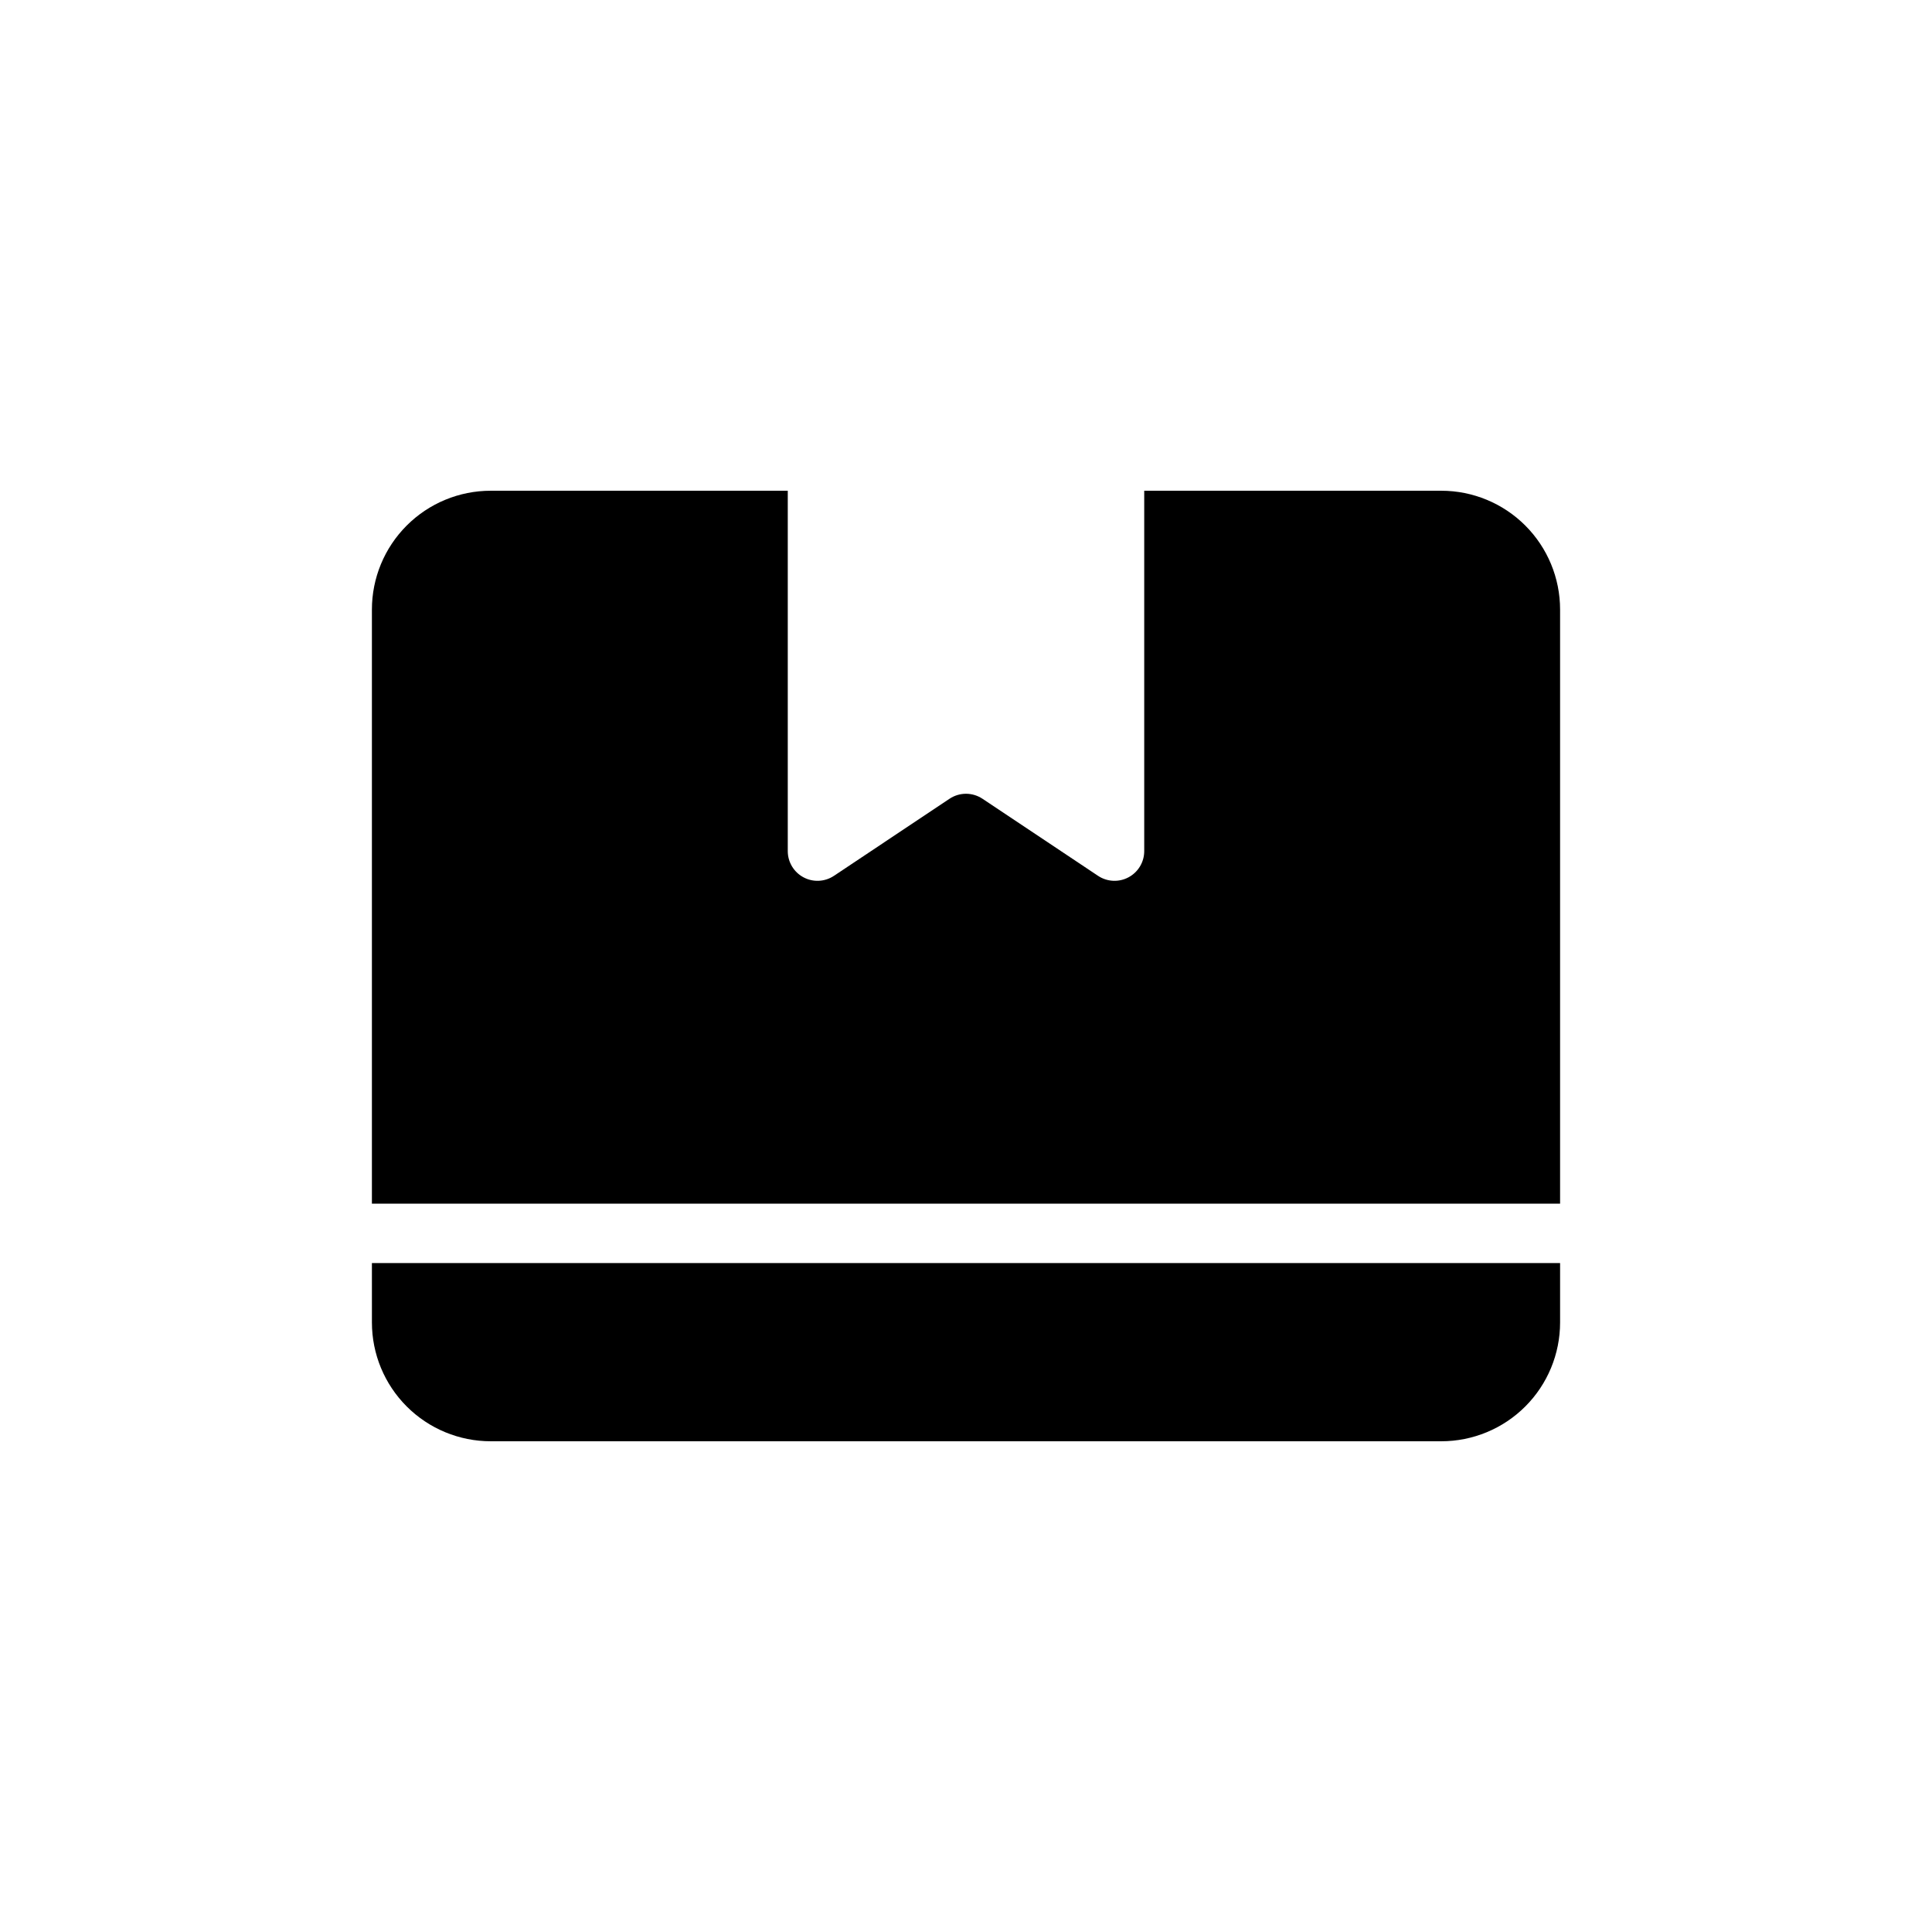
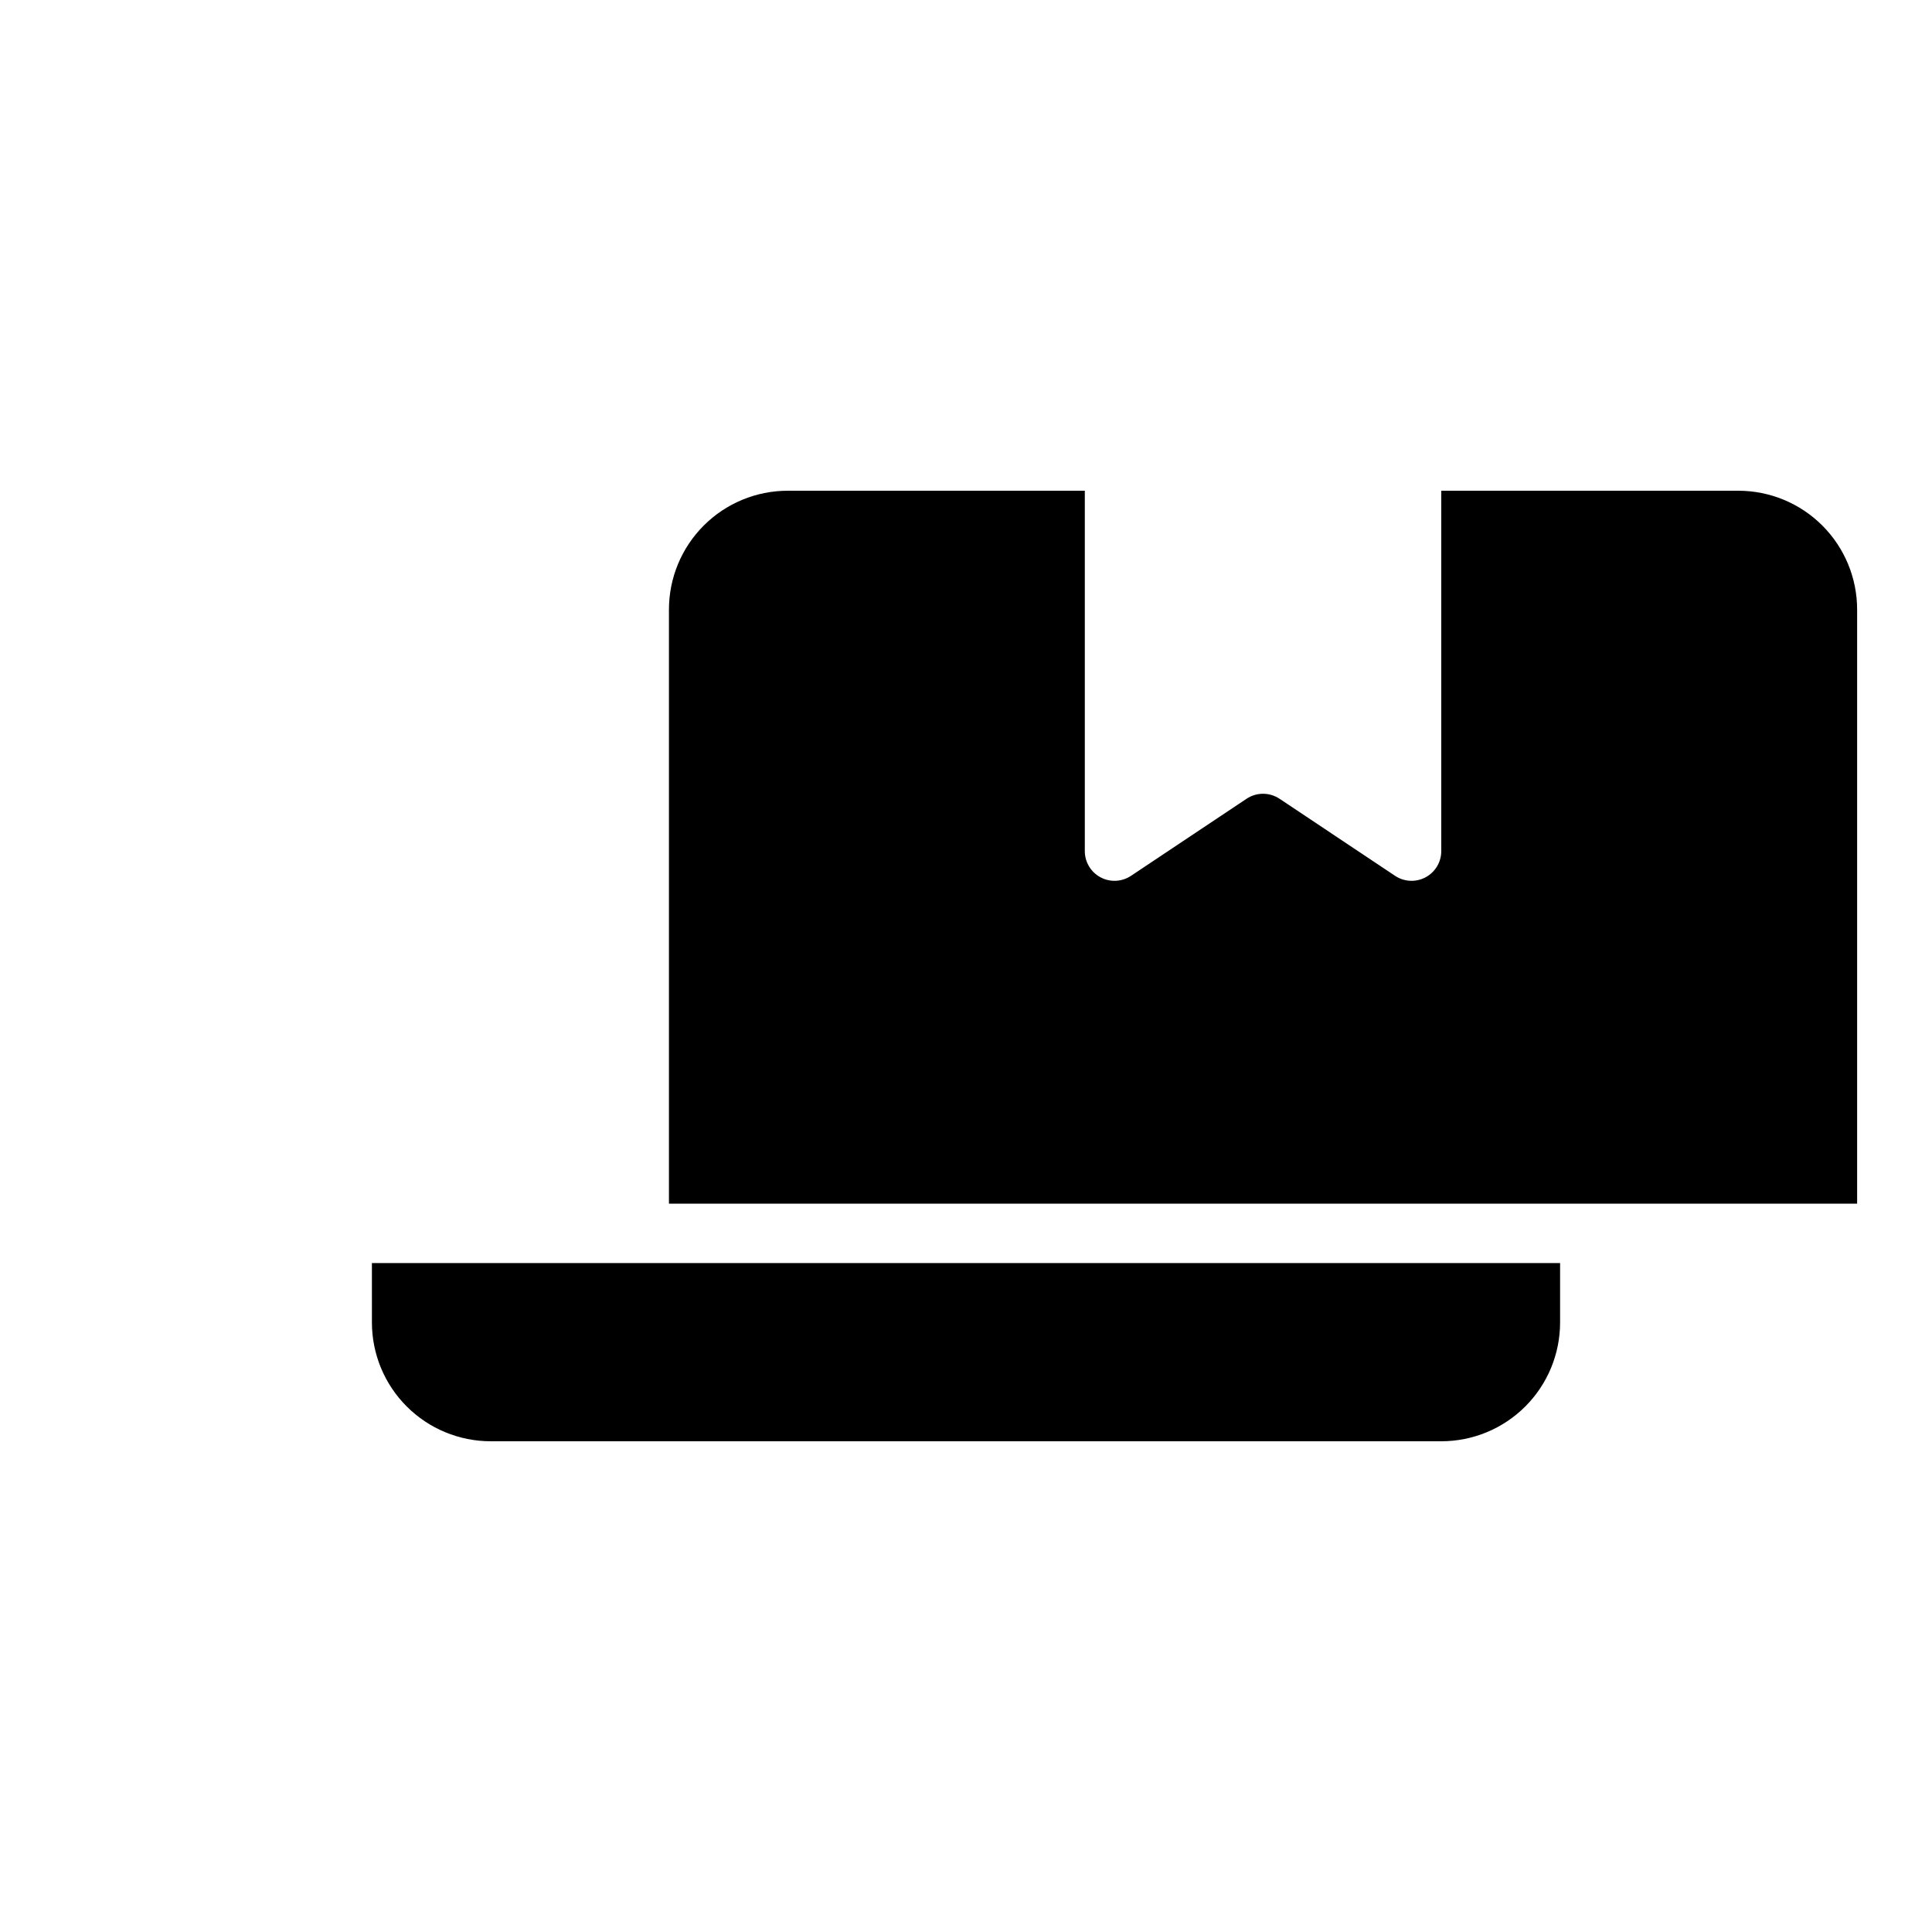
<svg xmlns="http://www.w3.org/2000/svg" fill="#000000" width="800px" height="800px" version="1.1" viewBox="144 144 512 512">
-   <path d="m242.56 478.72h314.88v15.742c0 8.352-3.316 16.363-9.223 22.266-5.902 5.906-13.914 9.223-22.266 9.223h-251.9c-8.352 0-16.359-3.316-22.266-9.223-5.906-5.902-9.223-13.914-9.223-22.266zm283.39-204.67h-78.719v95.496c0.004 2.902-1.594 5.574-4.156 6.945-2.559 1.375-5.668 1.223-8.086-0.391l-30.621-20.422v0.004c-2.644-1.766-6.094-1.766-8.738 0l-30.621 20.422v-0.004c-2.418 1.613-5.527 1.766-8.086 0.391-2.562-1.371-4.16-4.043-4.156-6.945v-95.496h-78.719c-8.352 0-16.359 3.316-22.266 9.223s-9.223 13.914-9.223 22.266v157.44h314.88v-157.44c0-8.352-3.316-16.359-9.223-22.266-5.902-5.906-13.914-9.223-22.266-9.223z" />
+   <path d="m242.56 478.72h314.88v15.742c0 8.352-3.316 16.363-9.223 22.266-5.902 5.906-13.914 9.223-22.266 9.223h-251.9c-8.352 0-16.359-3.316-22.266-9.223-5.906-5.902-9.223-13.914-9.223-22.266zm283.39-204.67v95.496c0.004 2.902-1.594 5.574-4.156 6.945-2.559 1.375-5.668 1.223-8.086-0.391l-30.621-20.422v0.004c-2.644-1.766-6.094-1.766-8.738 0l-30.621 20.422v-0.004c-2.418 1.613-5.527 1.766-8.086 0.391-2.562-1.371-4.16-4.043-4.156-6.945v-95.496h-78.719c-8.352 0-16.359 3.316-22.266 9.223s-9.223 13.914-9.223 22.266v157.44h314.88v-157.44c0-8.352-3.316-16.359-9.223-22.266-5.902-5.906-13.914-9.223-22.266-9.223z" />
</svg>